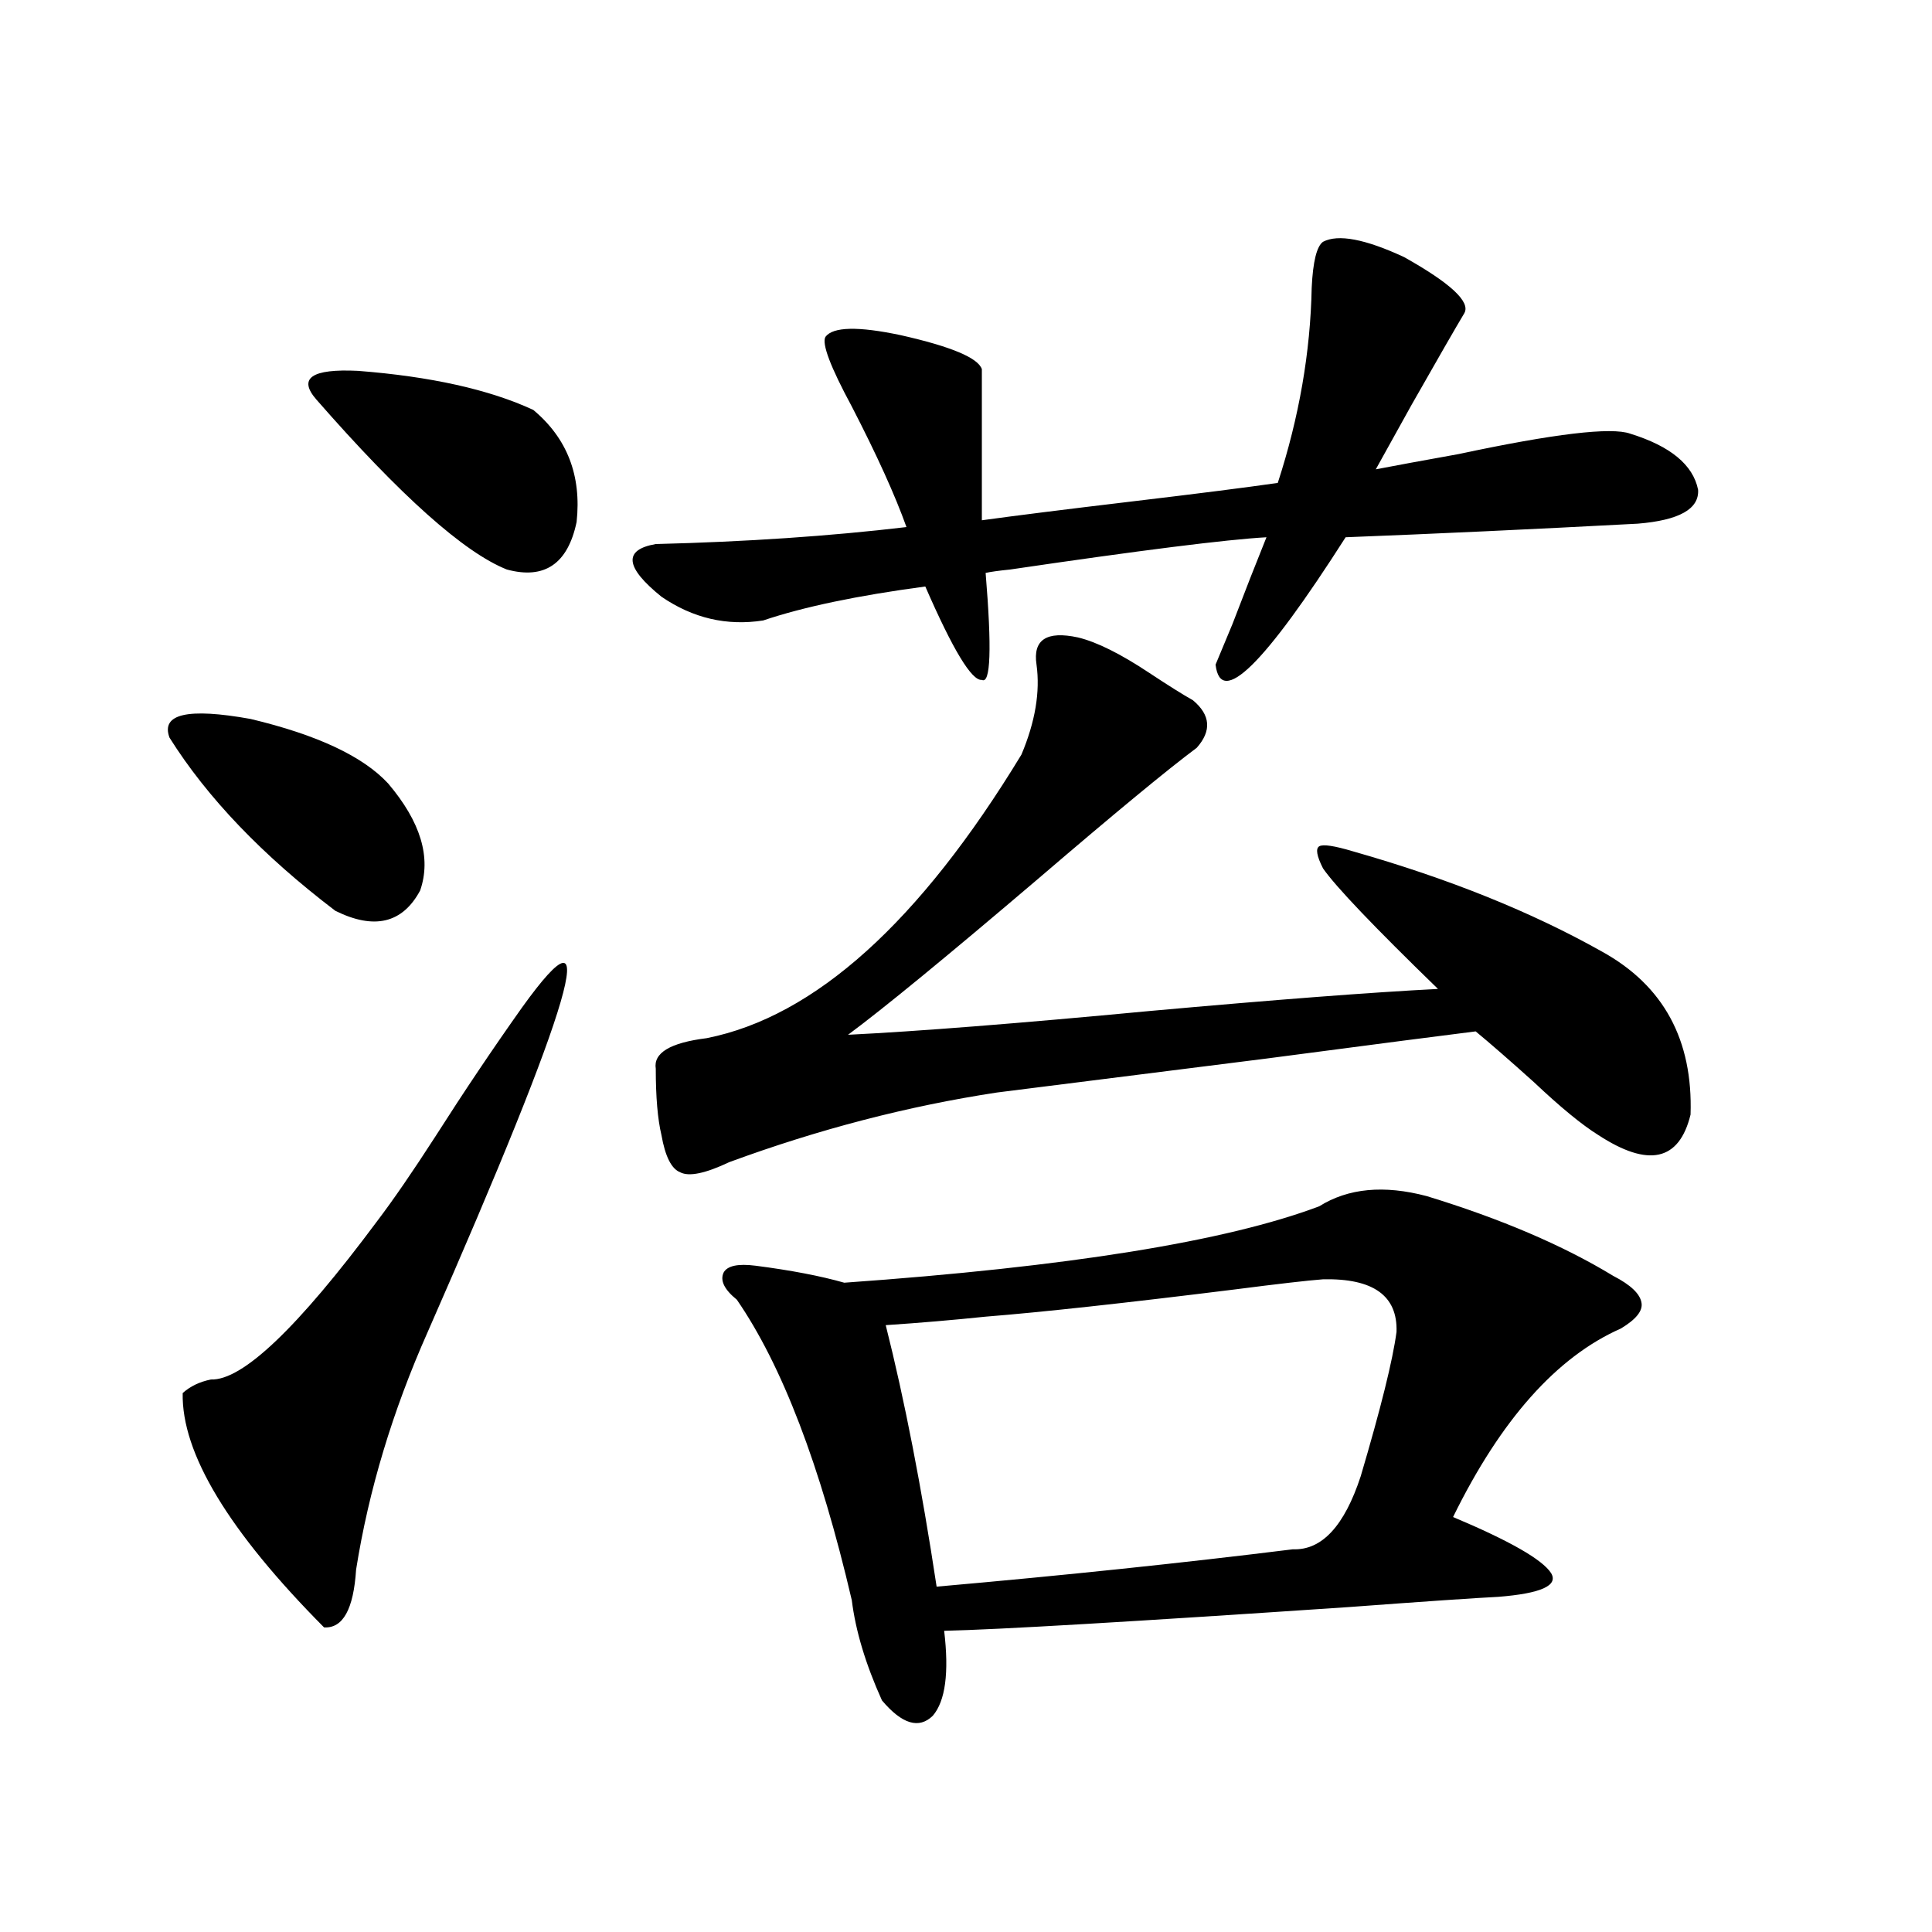
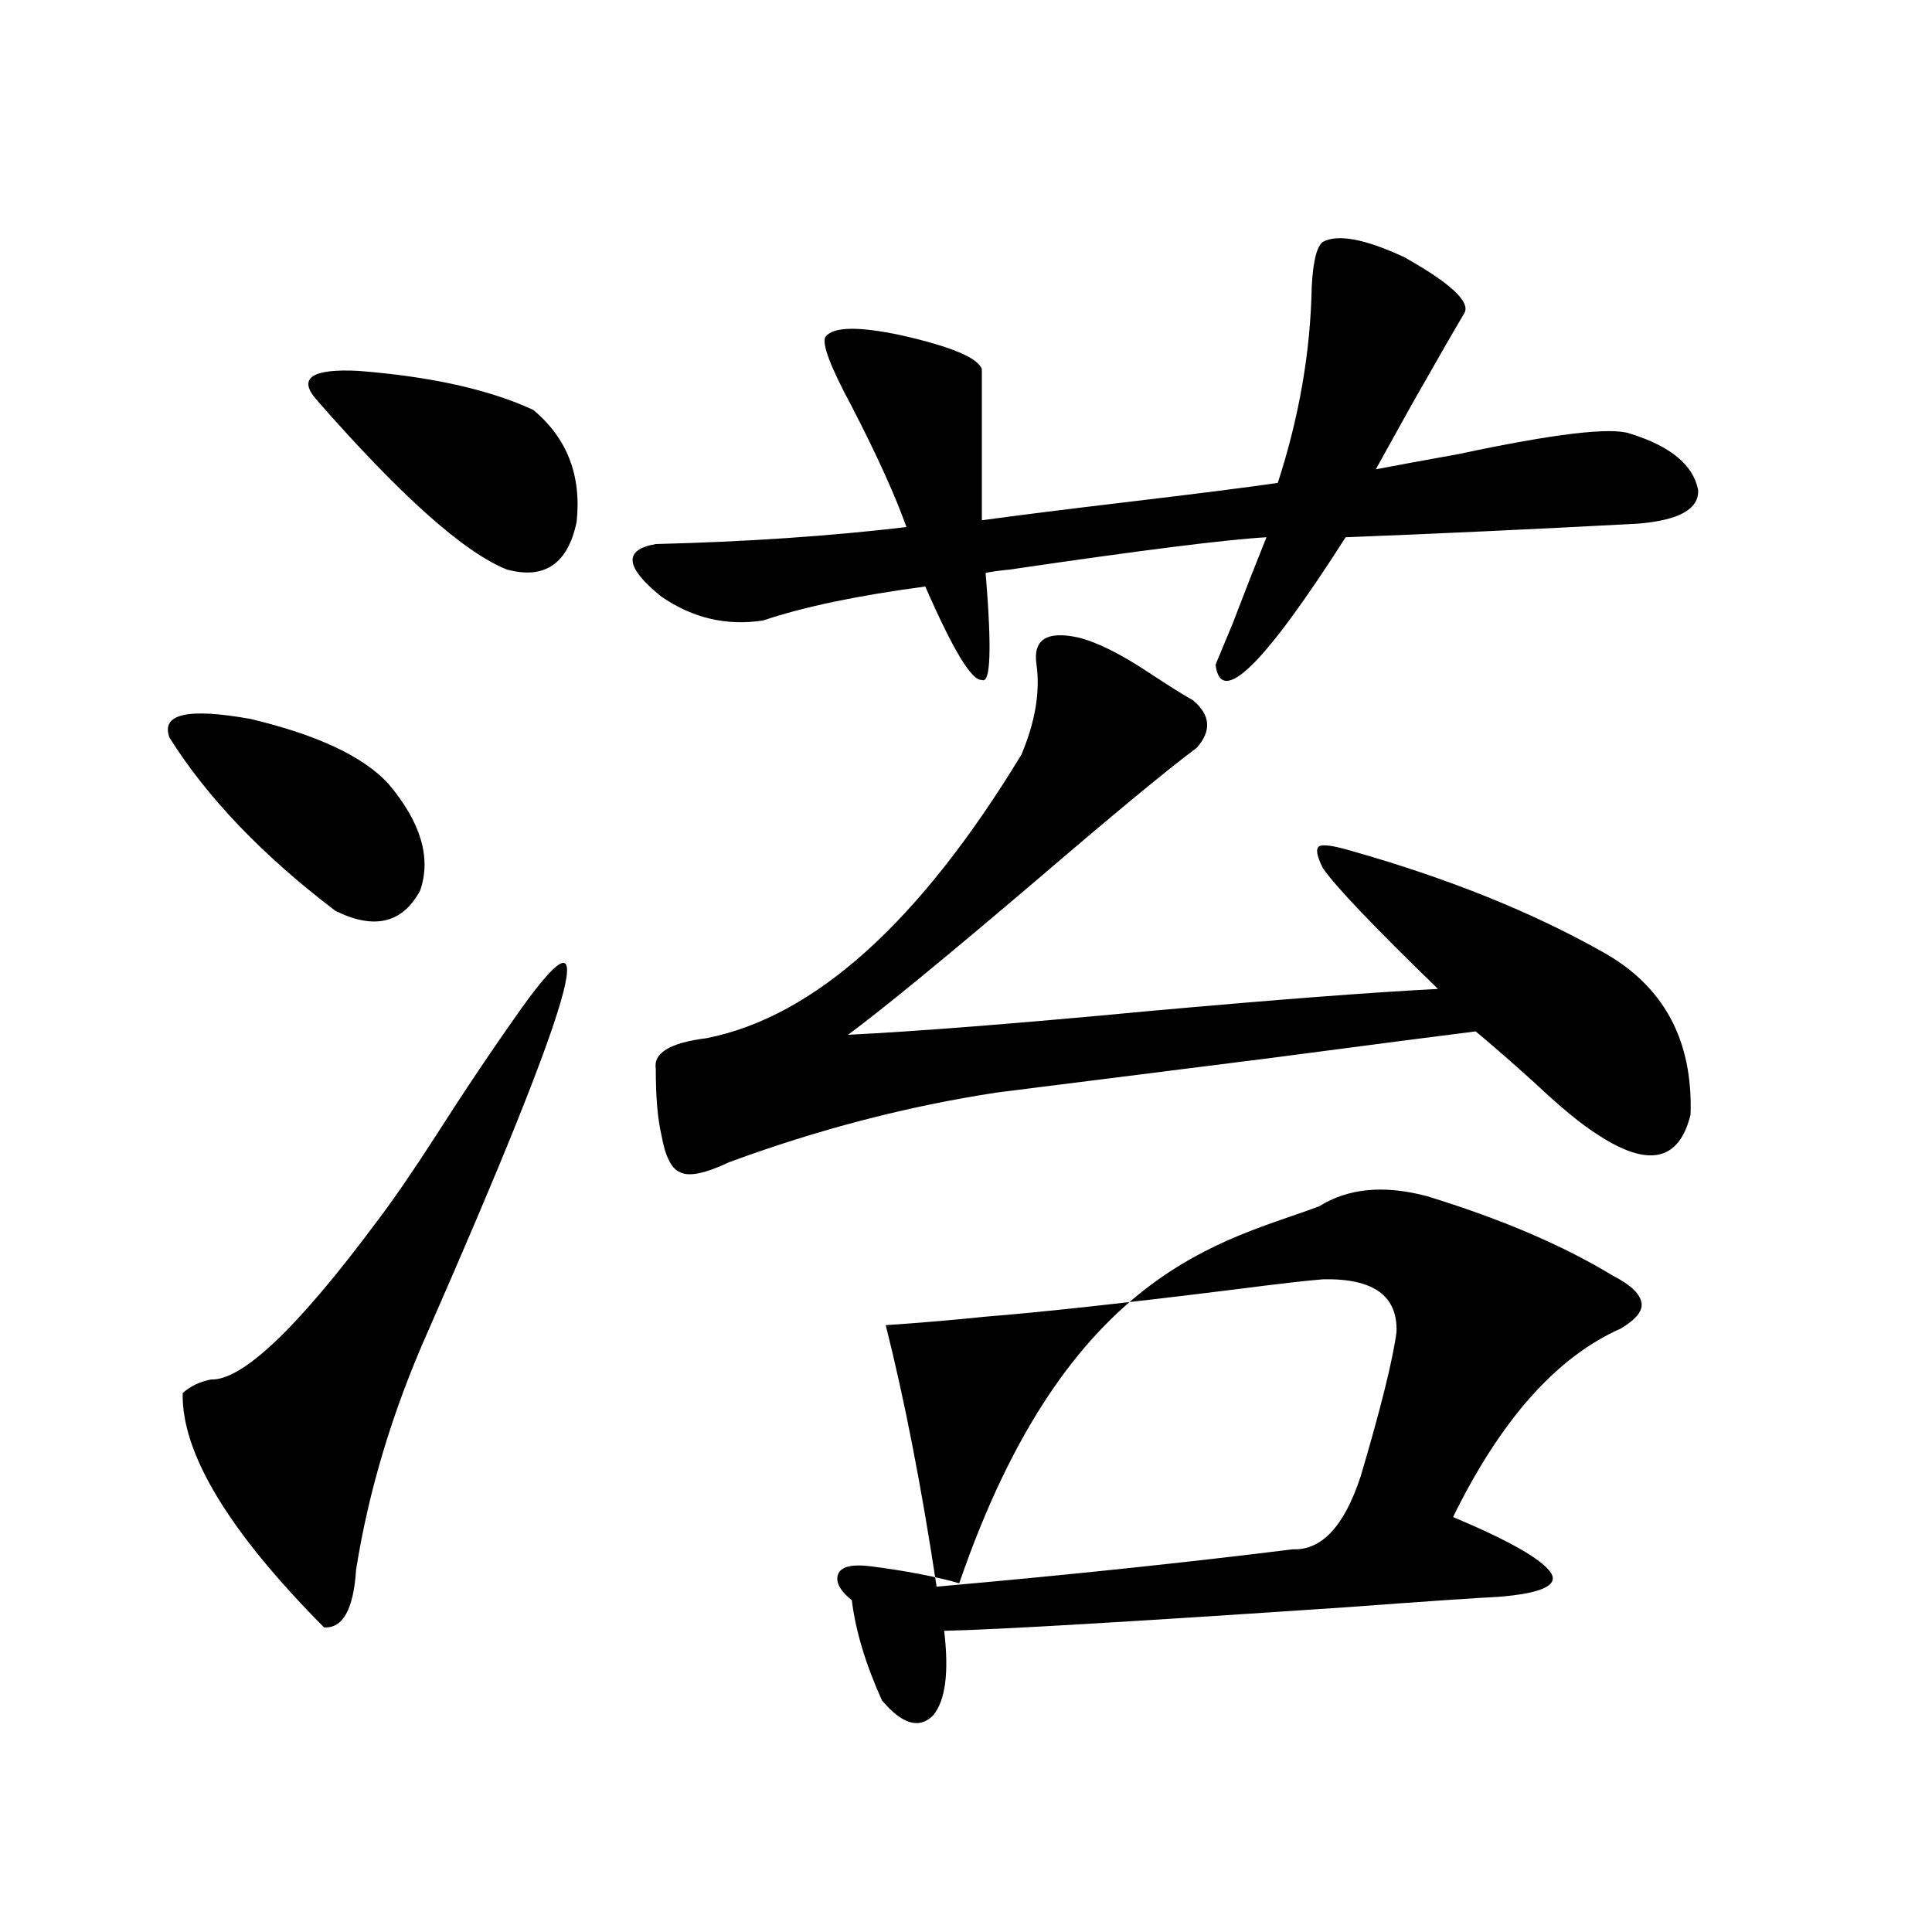
<svg xmlns="http://www.w3.org/2000/svg" version="1.1" id="图层_1" x="0px" y="0px" width="1000px" height="1000px" viewBox="0 0 1000 1000" enable-background="new 0 0 1000 1000" xml:space="preserve">
-   <path d="M87.729,381.793c-4.558-12.305,9.421-15.519,41.95-9.668c34.466,8.212,58.2,19.336,71.218,33.398  c16.905,19.927,22.438,38.384,16.585,55.371c-9.115,17.001-23.749,20.517-43.901,10.547  C135.854,442.739,107.241,412.856,87.729,381.793z M270.164,521.539c42.926-59.766,26.661-3.804-48.779,167.871  c-18.216,41.021-30.578,82.04-37.072,123.047c-1.311,20.503-6.829,30.46-16.585,29.883c-49.435-49.796-73.824-90.226-73.169-121.289  c3.902-3.516,8.78-5.851,14.634-7.031c16.25,0.591,44.877-26.655,85.852-81.738c8.445-11.124,18.536-25.776,30.243-43.945  C240.241,564.907,255.195,542.633,270.164,521.539z M163.825,206.891c-9.756-11.124-2.606-16.109,21.463-14.941  c37.713,2.938,67.956,9.668,90.729,20.215c17.561,14.652,25.03,33.988,22.438,58.008c-4.558,21.685-16.585,29.883-36.097,24.609  C240.241,285.992,207.392,256.699,163.825,206.891z M684.788,125.152c7.805-4.093,21.783-1.456,41.95,7.91  c24.055,13.485,34.466,23.153,31.219,29.004c-4.558,7.621-13.658,23.441-27.316,47.461c-8.46,15.243-14.634,26.367-18.536,33.398  c9.101-1.758,23.414-4.395,42.926-7.91c49.42-10.547,79.022-14.063,88.778-10.547c20.808,6.454,32.515,16.122,35.121,29.004  c0.641,9.97-9.756,15.82-31.219,17.578c-55.288,2.938-105.698,5.273-151.216,7.031c-42.285,66.22-64.724,88.192-67.315,65.918  c1.951-4.683,4.878-11.714,8.78-21.094c6.494-16.987,12.348-31.929,17.561-44.824c-20.822,1.181-65.044,6.743-132.68,16.699  c-5.854,0.591-10.091,1.181-12.683,1.758c3.247,39.263,2.592,57.72-1.951,55.371c-5.213,0.591-14.969-15.519-29.268-48.34  c-35.121,4.696-63.093,10.547-83.9,17.578c-18.871,2.938-36.432-1.167-52.682-12.305c-18.871-15.229-19.847-24.308-2.927-27.246  c46.828-1.167,90.074-4.093,129.753-8.789c-5.854-16.397-15.289-37.203-28.292-62.402c-11.066-20.504-15.609-32.52-13.658-36.035  c3.902-5.273,16.905-5.563,39.023-0.879c26.006,5.863,39.999,11.728,41.95,17.578v78.223c16.905-2.335,42.591-5.563,77.071-9.668  c34.466-4.093,59.831-7.32,76.096-9.668c11.052-33.976,16.905-67.676,17.561-101.074C679.575,135.41,681.526,127.5,684.788,125.152z   M536.499,344c-1.951-12.882,5.198-17.578,21.463-14.063c9.756,2.349,22.104,8.501,37.072,18.457  c9.756,6.454,17.226,11.138,22.438,14.063c9.101,7.622,9.756,15.82,1.951,24.609c-14.969,11.138-42.285,33.7-81.949,67.676  c-47.483,40.43-80.333,67.388-98.534,80.859c35.762-1.758,87.803-5.851,156.094-12.305c65.029-5.851,114.784-9.668,149.265-11.426  c-33.17-32.218-53.017-53.022-59.511-62.402c-3.262-6.44-3.902-10.245-1.951-11.426c1.951-1.167,7.805-0.288,17.561,2.637  c49.42,14.063,92.346,31.353,128.777,51.855c31.859,17.578,47.148,45.703,45.853,84.375c-5.854,24.032-21.798,27.548-47.804,10.547  c-8.46-5.273-19.512-14.351-33.17-27.246c-12.362-11.124-22.438-19.913-30.243-26.367c-14.313,1.758-50.41,6.454-108.29,14.063  c-65.044,8.212-111.552,14.063-139.509,17.578c-46.188,7.031-92.36,19.048-138.533,36.035c-12.362,5.864-20.822,7.622-25.365,5.273  c-4.558-1.758-7.805-8.198-9.756-19.336c-1.951-8.198-2.927-19.624-2.927-34.277c-1.311-8.198,7.47-13.472,26.341-15.82  c55.929-11.124,110.241-60.054,162.923-146.777C535.844,373.595,538.45,358.063,536.499,344z M682.837,624.371  c14.954-9.366,33.49-11.124,55.608-5.273c38.368,11.728,70.563,25.488,96.583,41.309c9.101,4.696,13.979,9.38,14.634,14.063  c0.641,4.106-2.927,8.501-10.731,13.184c-33.17,14.653-62.117,47.173-86.827,97.559c29.268,12.305,46.173,21.973,50.73,29.004  c3.902,6.454-5.213,10.547-27.316,12.305c-11.707,0.577-37.407,2.335-77.071,5.273c-112.527,7.608-182.435,11.714-209.751,12.305  c2.592,21.671,0.641,36.323-5.854,43.945c-7.164,7.031-15.944,4.395-26.341-7.91c-8.46-18.759-13.658-36.035-15.609-51.855  c-16.265-69.722-36.097-121.577-59.511-155.566c-6.509-5.273-8.78-9.956-6.829-14.063c1.951-3.516,7.47-4.683,16.585-3.516  c18.201,2.349,33.49,5.273,45.853,8.789C552.749,655.724,634.698,642.54,682.837,624.371z M684.788,662.164  c-7.805,0.591-23.094,2.349-45.853,5.273c-56.584,7.031-99.51,11.728-128.777,14.063c-16.92,1.758-34.146,3.228-51.706,4.395  c9.756,38.672,18.536,83.798,26.341,135.352c66.34-5.851,127.802-12.305,184.386-19.336c14.954,0.591,26.661-12.003,35.121-37.793  c10.396-35.156,16.585-60.054,18.536-74.707C723.477,670.665,710.794,661.587,684.788,662.164z" />
+   <path d="M87.729,381.793c-4.558-12.305,9.421-15.519,41.95-9.668c34.466,8.212,58.2,19.336,71.218,33.398  c16.905,19.927,22.438,38.384,16.585,55.371c-9.115,17.001-23.749,20.517-43.901,10.547  C135.854,442.739,107.241,412.856,87.729,381.793z M270.164,521.539c42.926-59.766,26.661-3.804-48.779,167.871  c-18.216,41.021-30.578,82.04-37.072,123.047c-1.311,20.503-6.829,30.46-16.585,29.883c-49.435-49.796-73.824-90.226-73.169-121.289  c3.902-3.516,8.78-5.851,14.634-7.031c16.25,0.591,44.877-26.655,85.852-81.738c8.445-11.124,18.536-25.776,30.243-43.945  C240.241,564.907,255.195,542.633,270.164,521.539z M163.825,206.891c-9.756-11.124-2.606-16.109,21.463-14.941  c37.713,2.938,67.956,9.668,90.729,20.215c17.561,14.652,25.03,33.988,22.438,58.008c-4.558,21.685-16.585,29.883-36.097,24.609  C240.241,285.992,207.392,256.699,163.825,206.891z M684.788,125.152c7.805-4.093,21.783-1.456,41.95,7.91  c24.055,13.485,34.466,23.153,31.219,29.004c-4.558,7.621-13.658,23.441-27.316,47.461c-8.46,15.243-14.634,26.367-18.536,33.398  c9.101-1.758,23.414-4.395,42.926-7.91c49.42-10.547,79.022-14.063,88.778-10.547c20.808,6.454,32.515,16.122,35.121,29.004  c0.641,9.97-9.756,15.82-31.219,17.578c-55.288,2.938-105.698,5.273-151.216,7.031c-42.285,66.22-64.724,88.192-67.315,65.918  c1.951-4.683,4.878-11.714,8.78-21.094c6.494-16.987,12.348-31.929,17.561-44.824c-20.822,1.181-65.044,6.743-132.68,16.699  c-5.854,0.591-10.091,1.181-12.683,1.758c3.247,39.263,2.592,57.72-1.951,55.371c-5.213,0.591-14.969-15.519-29.268-48.34  c-35.121,4.696-63.093,10.547-83.9,17.578c-18.871,2.938-36.432-1.167-52.682-12.305c-18.871-15.229-19.847-24.308-2.927-27.246  c46.828-1.167,90.074-4.093,129.753-8.789c-5.854-16.397-15.289-37.203-28.292-62.402c-11.066-20.504-15.609-32.52-13.658-36.035  c3.902-5.273,16.905-5.563,39.023-0.879c26.006,5.863,39.999,11.728,41.95,17.578v78.223c16.905-2.335,42.591-5.563,77.071-9.668  c34.466-4.093,59.831-7.32,76.096-9.668c11.052-33.976,16.905-67.676,17.561-101.074C679.575,135.41,681.526,127.5,684.788,125.152z   M536.499,344c-1.951-12.882,5.198-17.578,21.463-14.063c9.756,2.349,22.104,8.501,37.072,18.457  c9.756,6.454,17.226,11.138,22.438,14.063c9.101,7.622,9.756,15.82,1.951,24.609c-14.969,11.138-42.285,33.7-81.949,67.676  c-47.483,40.43-80.333,67.388-98.534,80.859c35.762-1.758,87.803-5.851,156.094-12.305c65.029-5.851,114.784-9.668,149.265-11.426  c-33.17-32.218-53.017-53.022-59.511-62.402c-3.262-6.44-3.902-10.245-1.951-11.426c1.951-1.167,7.805-0.288,17.561,2.637  c49.42,14.063,92.346,31.353,128.777,51.855c31.859,17.578,47.148,45.703,45.853,84.375c-5.854,24.032-21.798,27.548-47.804,10.547  c-8.46-5.273-19.512-14.351-33.17-27.246c-12.362-11.124-22.438-19.913-30.243-26.367c-14.313,1.758-50.41,6.454-108.29,14.063  c-65.044,8.212-111.552,14.063-139.509,17.578c-46.188,7.031-92.36,19.048-138.533,36.035c-12.362,5.864-20.822,7.622-25.365,5.273  c-4.558-1.758-7.805-8.198-9.756-19.336c-1.951-8.198-2.927-19.624-2.927-34.277c-1.311-8.198,7.47-13.472,26.341-15.82  c55.929-11.124,110.241-60.054,162.923-146.777C535.844,373.595,538.45,358.063,536.499,344z M682.837,624.371  c14.954-9.366,33.49-11.124,55.608-5.273c38.368,11.728,70.563,25.488,96.583,41.309c9.101,4.696,13.979,9.38,14.634,14.063  c0.641,4.106-2.927,8.501-10.731,13.184c-33.17,14.653-62.117,47.173-86.827,97.559c29.268,12.305,46.173,21.973,50.73,29.004  c3.902,6.454-5.213,10.547-27.316,12.305c-11.707,0.577-37.407,2.335-77.071,5.273c-112.527,7.608-182.435,11.714-209.751,12.305  c2.592,21.671,0.641,36.323-5.854,43.945c-7.164,7.031-15.944,4.395-26.341-7.91c-8.46-18.759-13.658-36.035-15.609-51.855  c-6.509-5.273-8.78-9.956-6.829-14.063c1.951-3.516,7.47-4.683,16.585-3.516  c18.201,2.349,33.49,5.273,45.853,8.789C552.749,655.724,634.698,642.54,682.837,624.371z M684.788,662.164  c-7.805,0.591-23.094,2.349-45.853,5.273c-56.584,7.031-99.51,11.728-128.777,14.063c-16.92,1.758-34.146,3.228-51.706,4.395  c9.756,38.672,18.536,83.798,26.341,135.352c66.34-5.851,127.802-12.305,184.386-19.336c14.954,0.591,26.661-12.003,35.121-37.793  c10.396-35.156,16.585-60.054,18.536-74.707C723.477,670.665,710.794,661.587,684.788,662.164z" />
</svg>